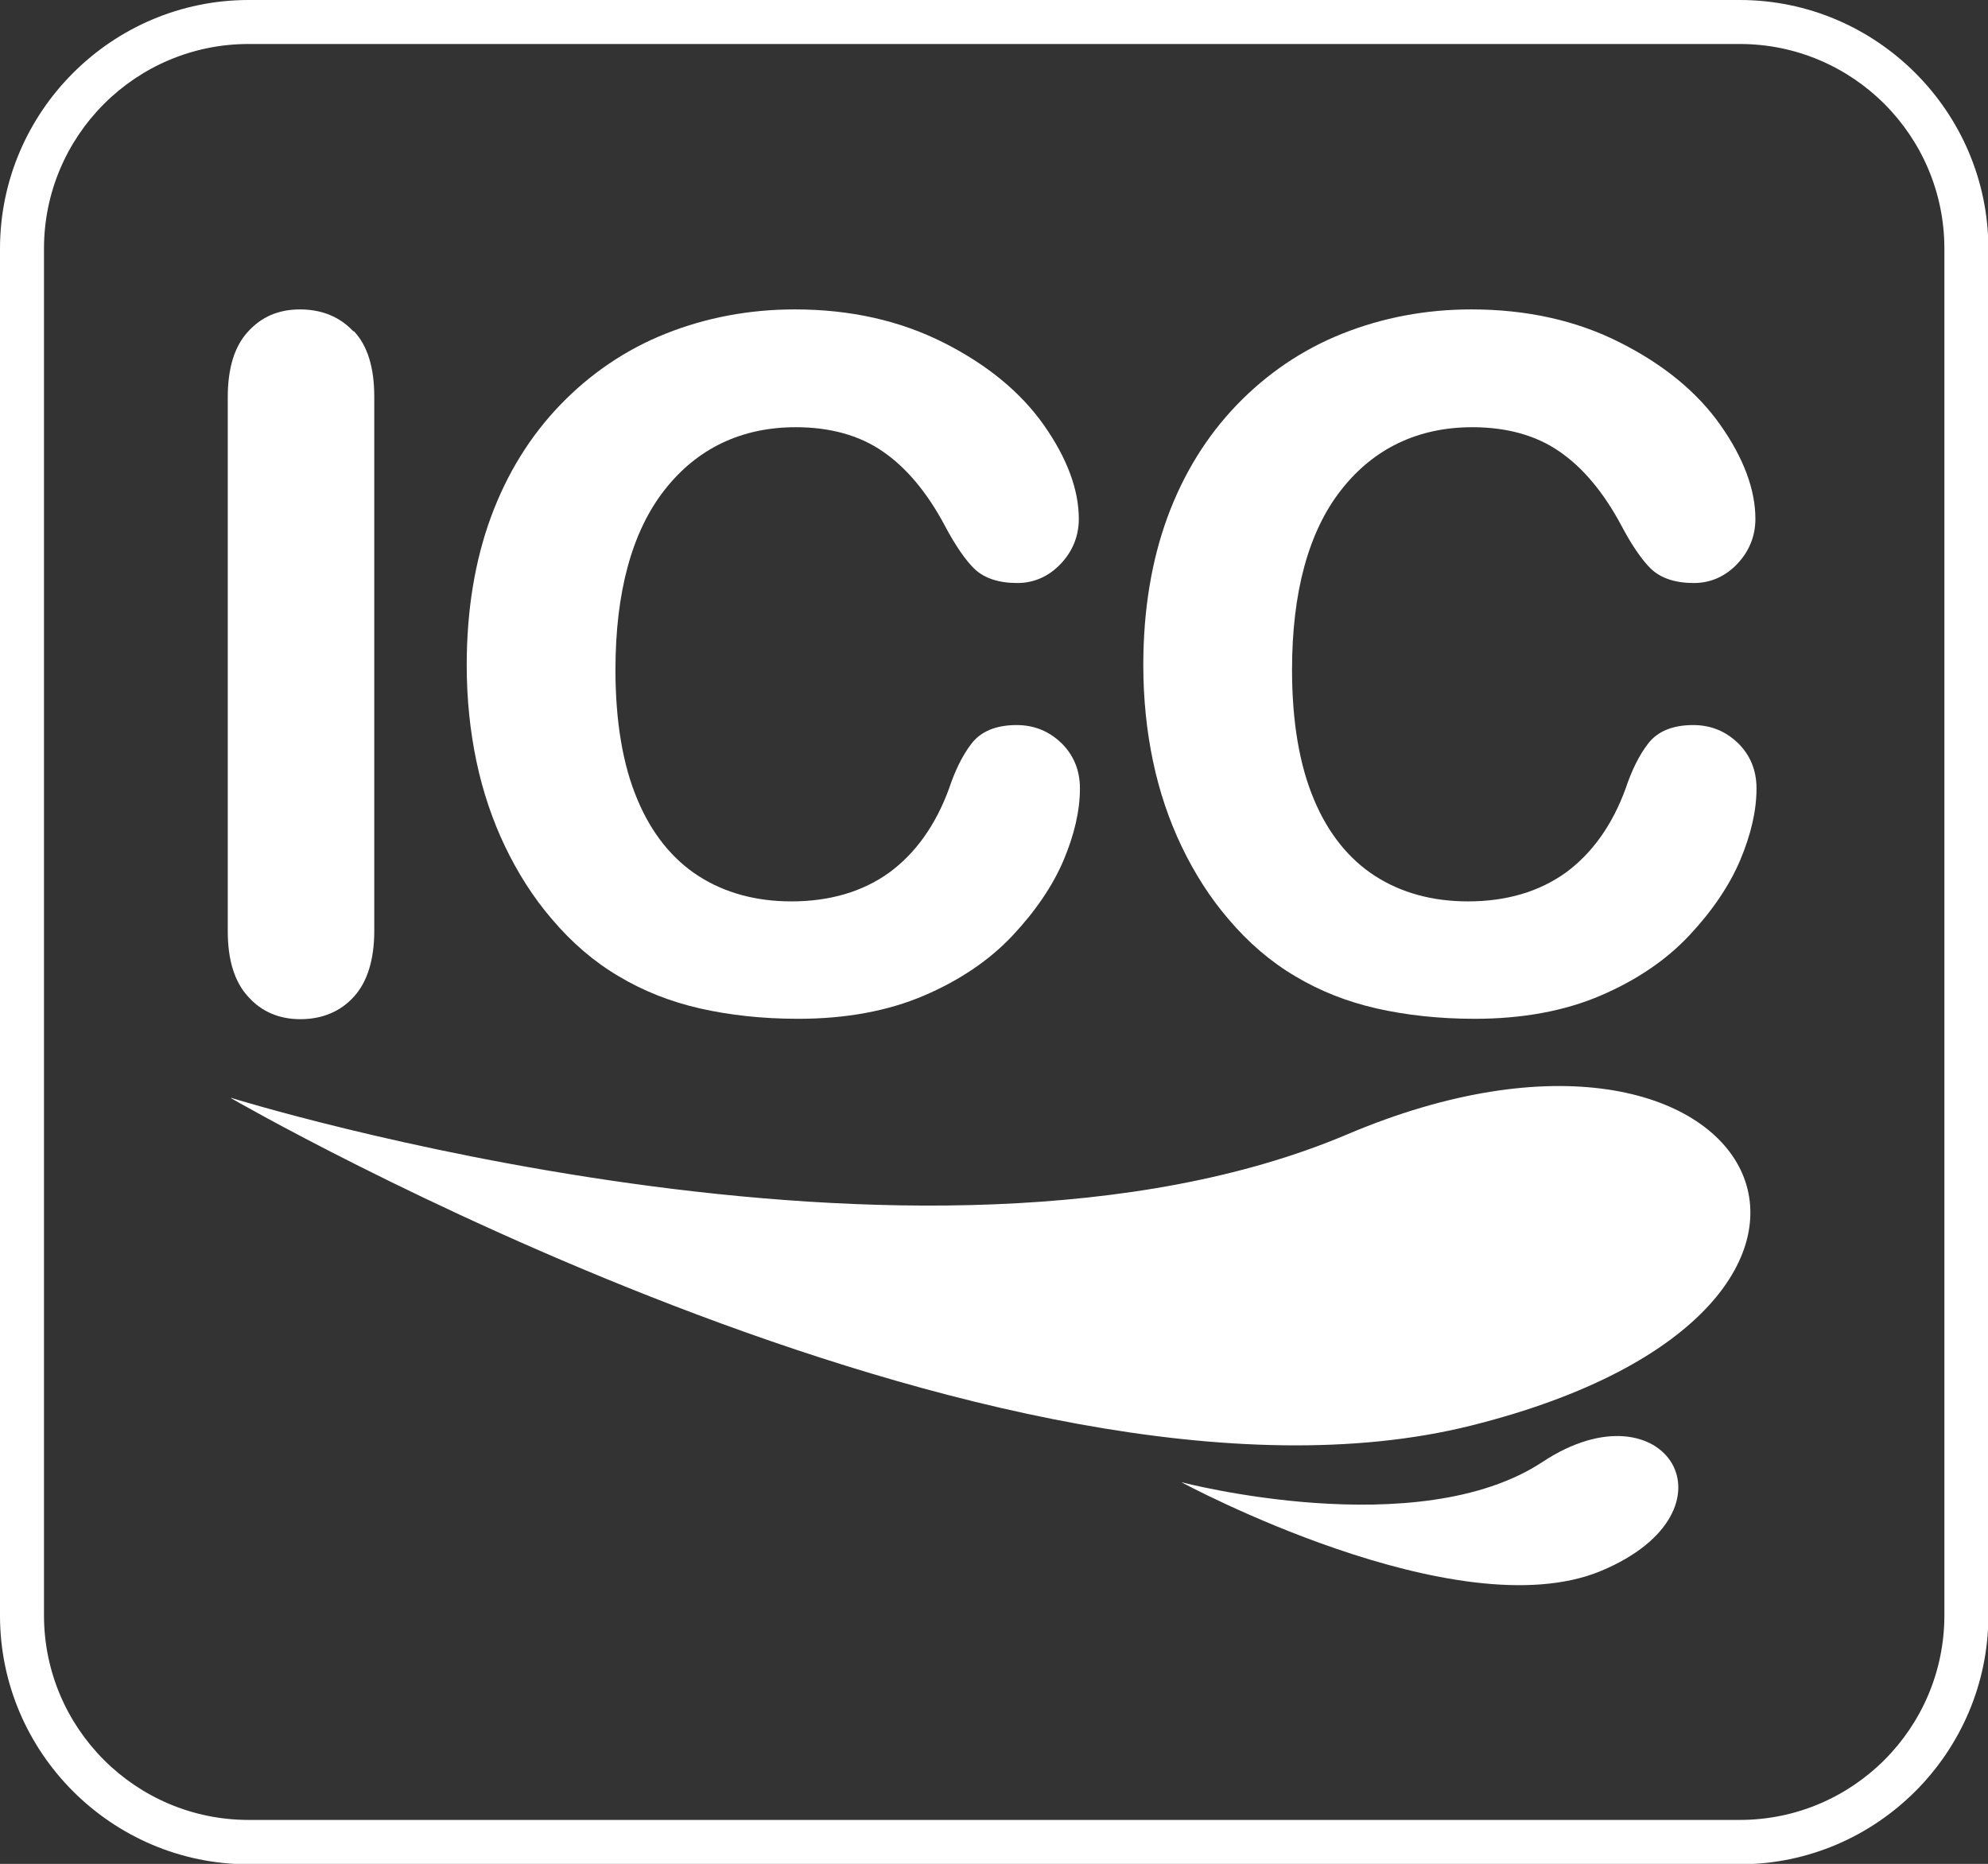
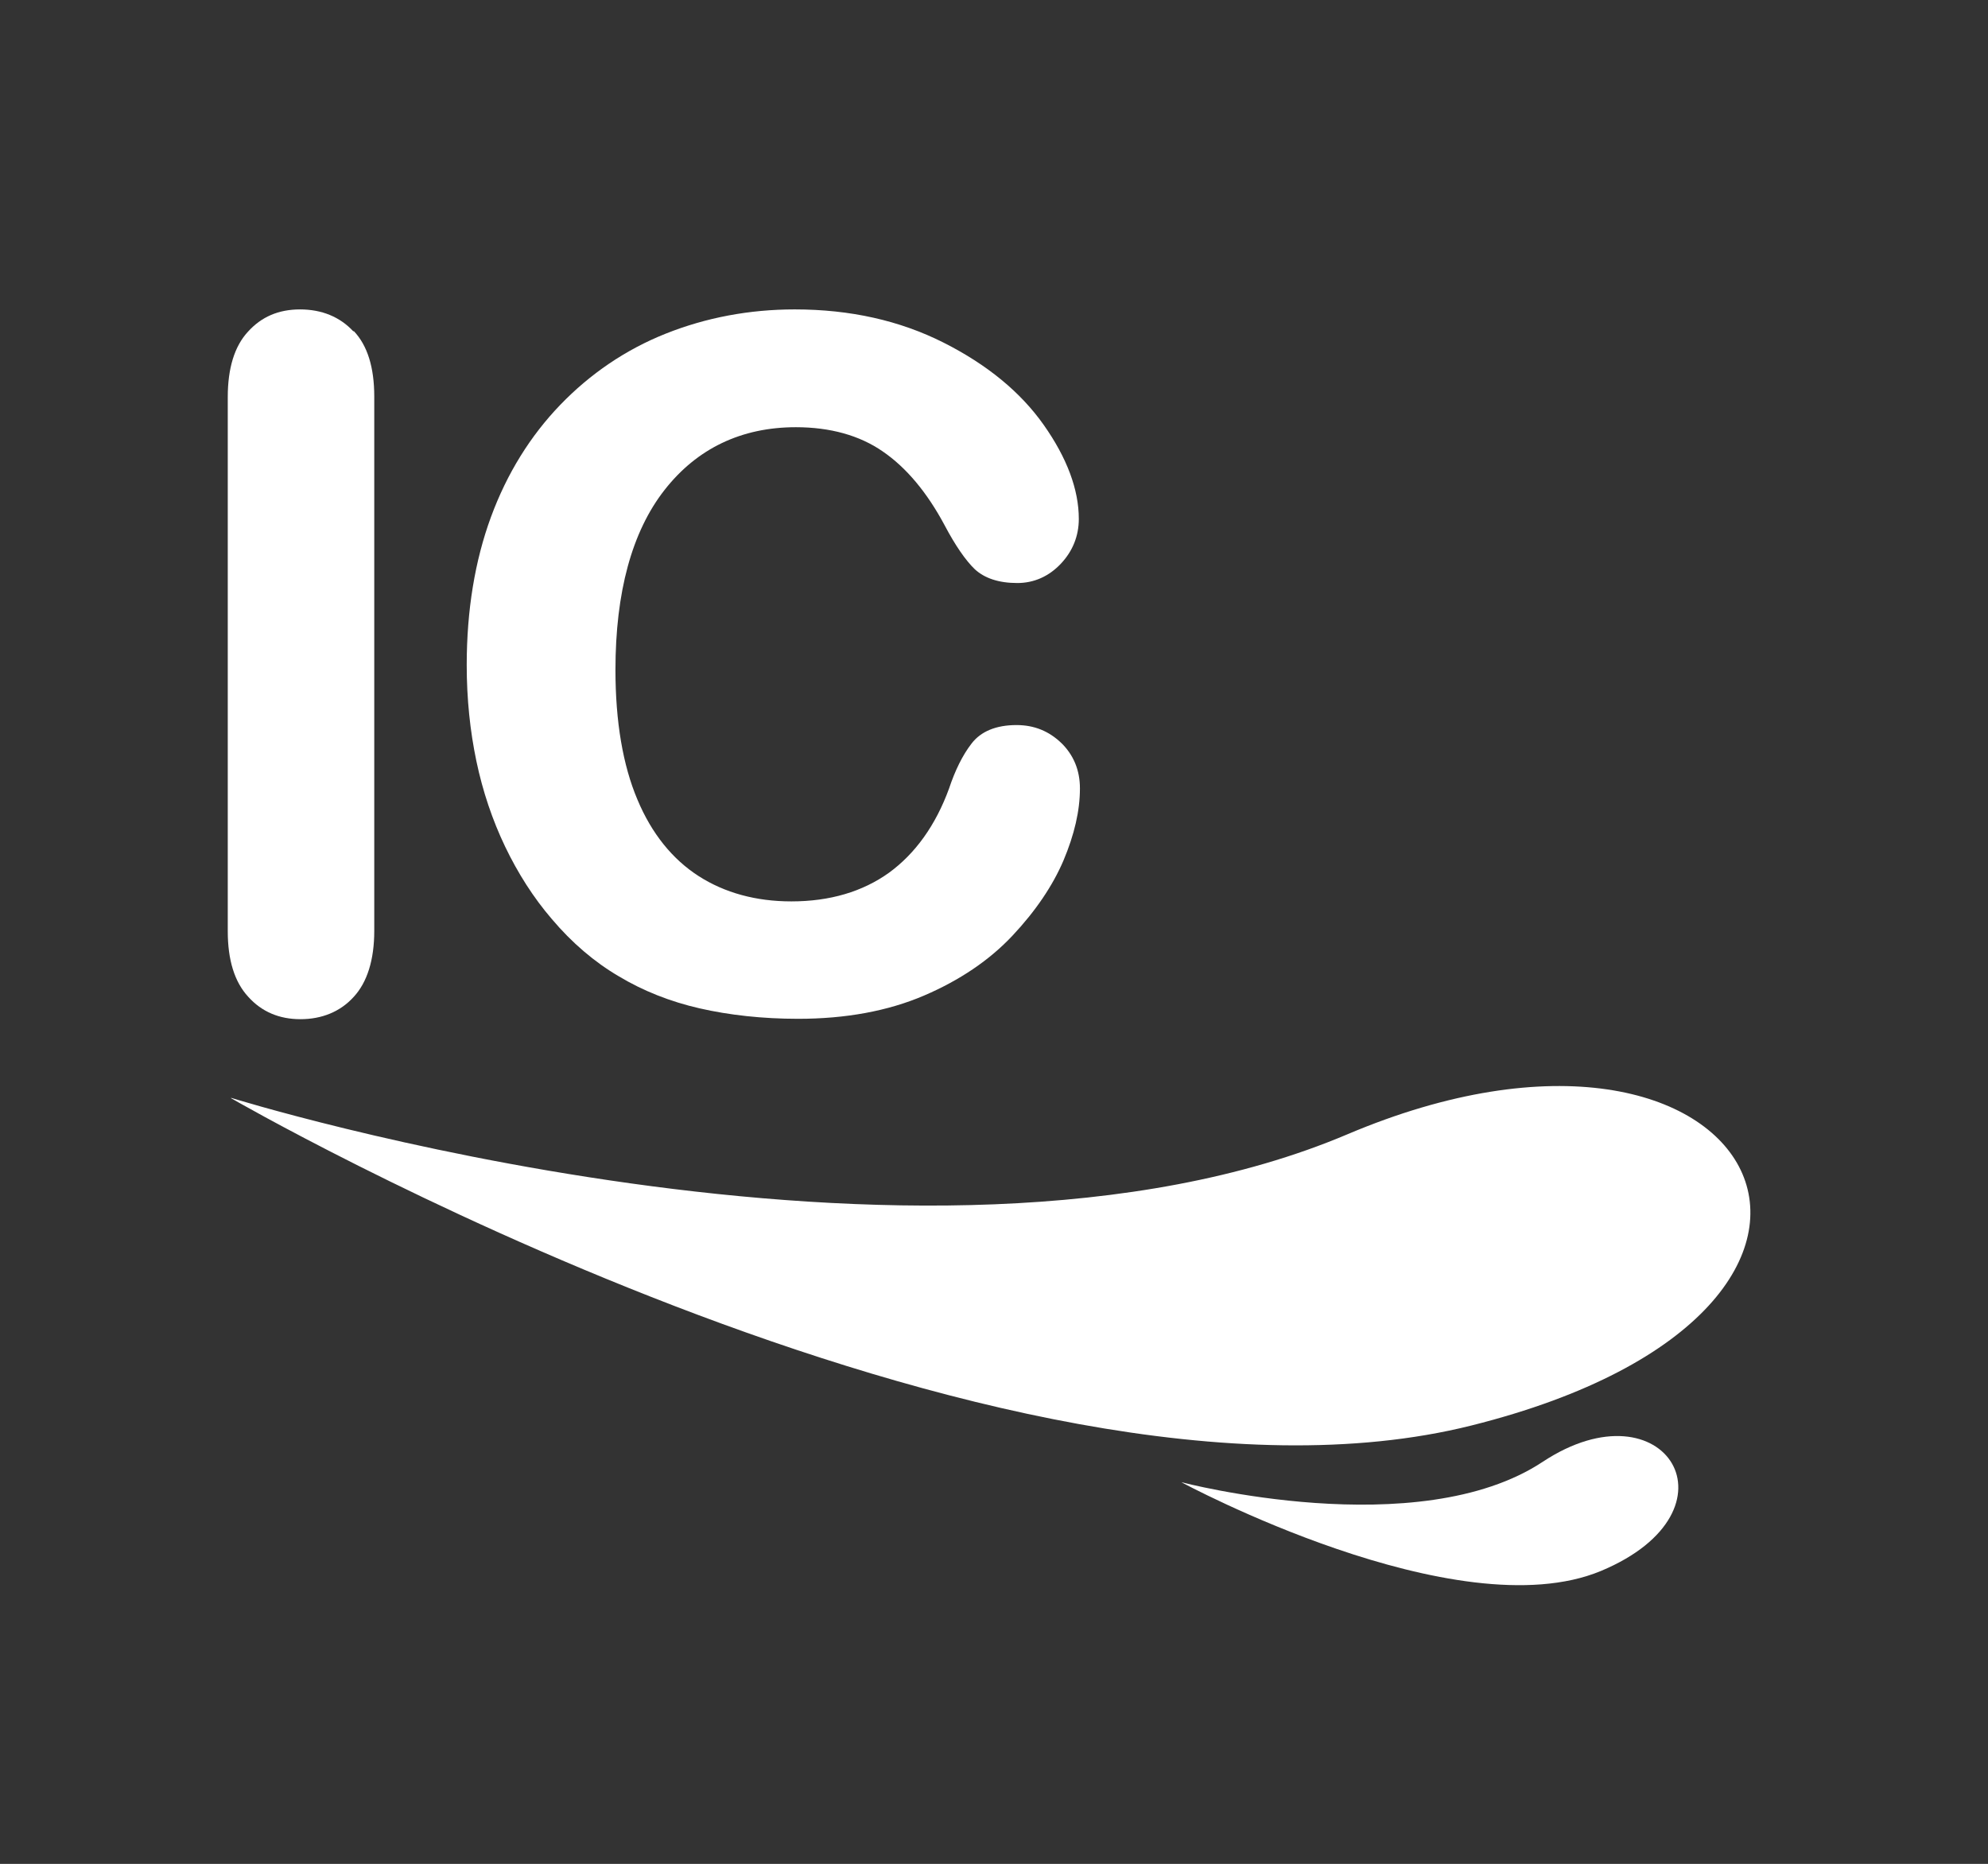
<svg xmlns="http://www.w3.org/2000/svg" id="a" viewBox="0 0 53.33 50">
  <rect x="0" y="0" width="53.33" height="50" fill="#333333" stroke="none" />
  <defs>
    <style>.b{fill:#fff;}</style>
  </defs>
-   <path class="b" d="M46.67,0H6.67C3,0,0,3,0,6.67v36.67c0,3.67,3,6.67,6.67,6.67h40c3.67,0,6.67-3,6.67-6.67V6.67c0-3.67-3-6.67-6.67-6.67ZM52.16,43.33c0,3.03-2.46,5.49-5.49,5.49H6.67c-3.03,0-5.49-2.46-5.49-5.49V6.67C1.18,3.64,3.64,1.18,6.67,1.18h40c3.03,0,5.49,2.46,5.49,5.49v36.67Z" />
  <path class="b" d="M6.2,29.45s18.59,5.79,29.94.98c11.08-4.7,15.96,4.65,3.33,7.81-12.63,3.16-33.27-8.78-33.27-8.78" />
  <path class="b" d="M31.69,39.76s6.35,1.67,9.7-.55c3.28-2.16,5.43,1.31,1.56,2.93-3.87,1.61-11.26-2.38-11.26-2.38" />
  <path class="b" d="M9.48,8.89c-.36-.39-.85-.59-1.43-.59s-1.04.2-1.4.6c-.36.39-.54.98-.54,1.75v14.33c0,.77.18,1.36.55,1.76.36.4.83.6,1.4.6s1.07-.2,1.43-.6c.36-.39.55-.99.55-1.77v-14.33c0-.78-.18-1.37-.55-1.76Z" />
  <path class="b" d="M28.48,19.94c-.34-.33-.74-.49-1.21-.49-.55,0-.96.17-1.21.5-.24.31-.44.72-.6,1.2-.36.99-.91,1.75-1.61,2.26-.71.51-1.59.77-2.62.77-.95,0-1.79-.23-2.49-.68-.7-.45-1.26-1.14-1.64-2.05-.39-.92-.59-2.09-.59-3.48,0-2.08.44-3.71,1.32-4.83.87-1.11,2.06-1.68,3.52-1.68.92,0,1.71.22,2.33.65.63.43,1.19,1.1,1.66,1.98.29.55.57.95.81,1.18.26.24.64.37,1.14.37.45,0,.85-.18,1.17-.52.32-.34.48-.75.48-1.2,0-.79-.32-1.64-.94-2.52-.62-.88-1.52-1.62-2.69-2.21s-2.5-.89-3.99-.89c-1.22,0-2.38.22-3.46.65-1.08.43-2.03,1.08-2.83,1.91-.8.83-1.43,1.84-1.86,3.01-.43,1.17-.65,2.5-.65,3.97,0,.91.09,1.77.26,2.58.17.81.43,1.58.77,2.29.34.71.76,1.37,1.25,1.94.54.64,1.15,1.16,1.8,1.54.65.39,1.38.68,2.17.86.79.18,1.68.28,2.64.28,1.28,0,2.41-.21,3.37-.62.96-.41,1.76-.95,2.38-1.61.62-.66,1.08-1.34,1.37-2.02.29-.69.44-1.33.44-1.93,0-.49-.17-.9-.51-1.23Z" />
-   <path class="b" d="M46.63,19.94c-.34-.33-.74-.49-1.21-.49-.55,0-.96.17-1.21.5-.24.31-.44.72-.6,1.2-.36.99-.91,1.75-1.61,2.26-.71.51-1.59.77-2.62.77-.95,0-1.79-.23-2.49-.68-.7-.45-1.26-1.14-1.64-2.05-.39-.92-.59-2.09-.59-3.48,0-2.08.44-3.71,1.32-4.83.87-1.11,2.06-1.68,3.52-1.68.92,0,1.71.22,2.33.65.63.43,1.19,1.1,1.66,1.98.29.55.57.95.81,1.18.26.24.64.37,1.14.37.45,0,.85-.18,1.17-.52.32-.34.48-.75.48-1.2,0-.79-.32-1.64-.94-2.52-.62-.88-1.52-1.62-2.69-2.21-1.16-.59-2.5-.89-3.99-.89-1.22,0-2.38.22-3.46.65-1.08.43-2.03,1.08-2.83,1.91-.8.83-1.43,1.84-1.86,3.01-.43,1.17-.65,2.5-.65,3.97,0,.91.09,1.77.26,2.58.17.81.43,1.58.77,2.29.34.71.76,1.37,1.25,1.94.54.64,1.15,1.16,1.8,1.54.65.39,1.38.68,2.17.86.79.18,1.68.28,2.64.28,1.28,0,2.41-.21,3.37-.62.96-.41,1.76-.95,2.38-1.61.62-.66,1.08-1.34,1.37-2.02.29-.69.44-1.33.44-1.93,0-.49-.17-.9-.51-1.23Z" />
</svg>